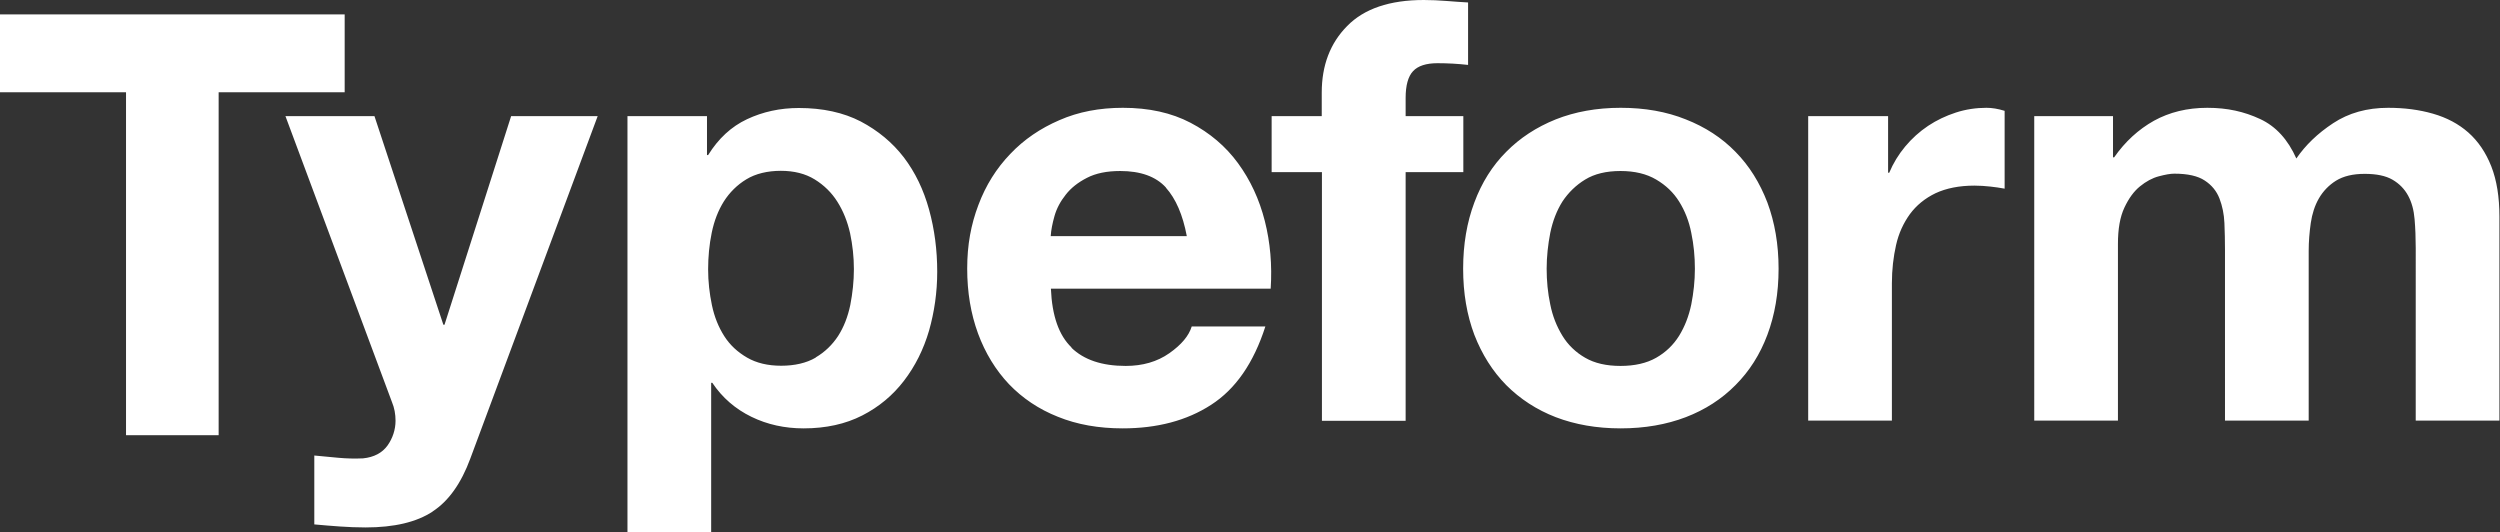
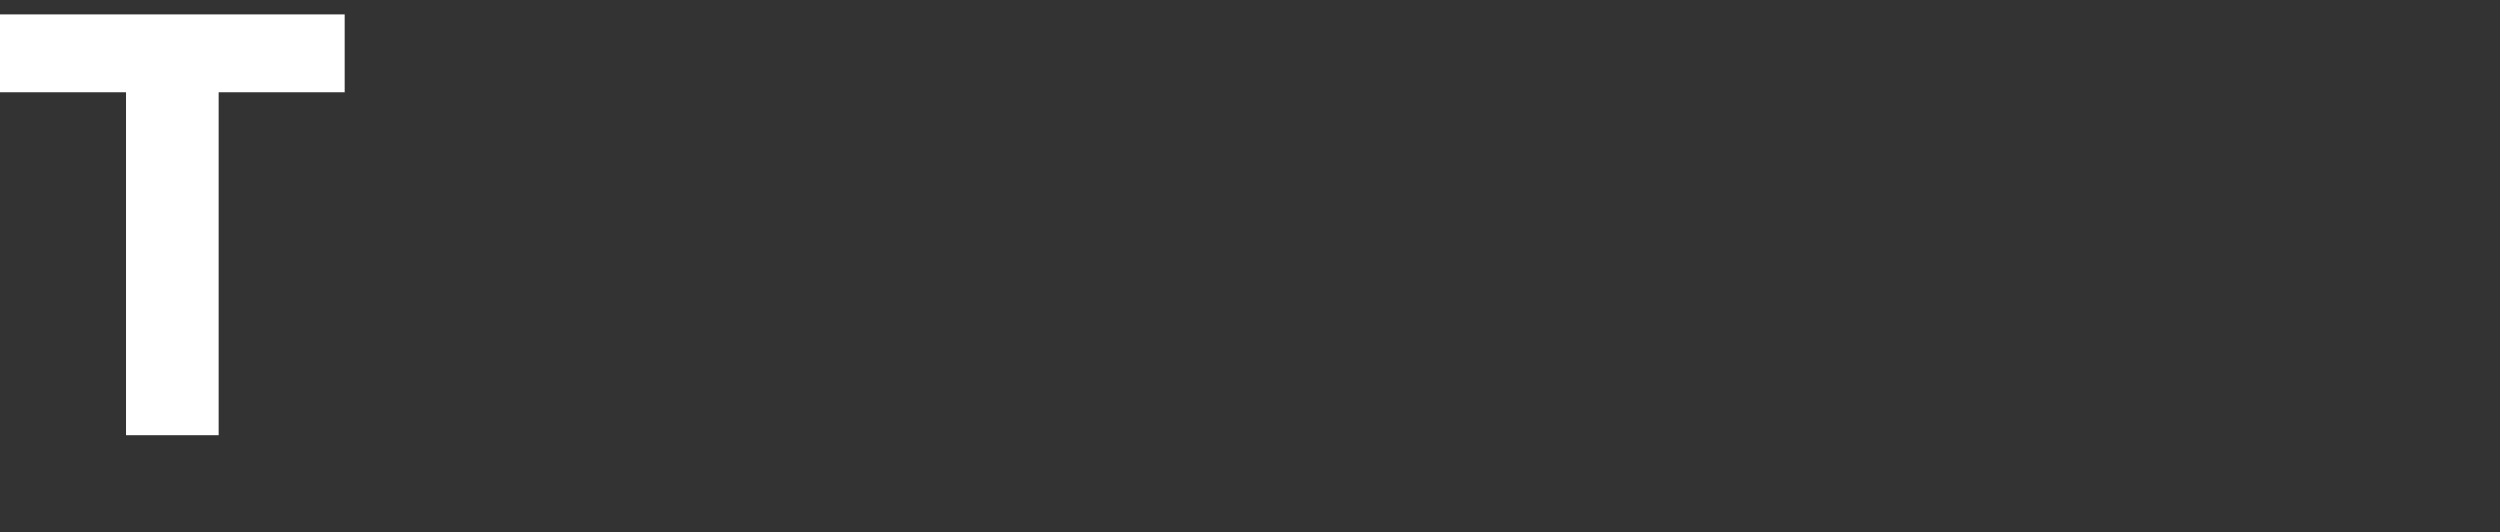
<svg xmlns="http://www.w3.org/2000/svg" id="Layer_1" viewBox="0 0 131.72 28.04">
  <rect x="0" y="0" width="131.72" height="28.04" fill="#333333" stroke="none" />
  <defs>
    <style>.cls-1{fill:#fff;}</style>
  </defs>
  <path class="cls-1" d="M0,4.86V.76H18.16V4.86h-6.64V22.93H6.64V4.86H0" />
-   <path class="cls-1" d="M22.8,26.95c-.85,.56-2.03,.84-3.54,.84-.46,0-.91-.02-1.35-.05-.45-.03-.9-.07-1.35-.11v-3.63c.41,.04,.84,.08,1.27,.12,.43,.04,.87,.05,1.3,.03,.58-.06,1.01-.29,1.29-.68,.27-.38,.42-.84,.42-1.3,0-.35-.06-.68-.19-.99L15.04,6.12h4.69l3.63,10.99h.06l3.51-10.99h4.56l-6.71,18.04c-.48,1.3-1.14,2.24-1.99,2.79M37.25,6.12v2.05h.06c.54-.87,1.22-1.5,2.05-1.89s1.74-.59,2.73-.59c1.26,0,2.35,.24,3.26,.71,.91,.48,1.67,1.11,2.27,1.89,.6,.79,1.04,1.7,1.33,2.75,.29,1.05,.43,2.14,.43,3.28,0,1.08-.15,2.11-.43,3.1-.29,.99-.73,1.87-1.32,2.64-.59,.77-1.32,1.38-2.2,1.83-.88,.45-1.91,.68-3.09,.68-.99,0-1.91-.2-2.75-.61s-1.53-1-2.06-1.79h-.06v7.86h-4.41V6.12h4.19Zm5.73,12.71c.48-.28,.88-.67,1.18-1.13,.3-.47,.51-1.01,.64-1.63,.12-.62,.19-1.25,.19-1.89,0-.64-.07-1.27-.2-1.89-.14-.62-.36-1.17-.67-1.66-.3-.48-.71-.88-1.2-1.18-.49-.3-1.08-.45-1.78-.45s-1.33,.15-1.82,.45c-.48,.29-.88,.69-1.18,1.16-.3,.48-.51,1.02-.64,1.65-.13,.63-.19,1.28-.19,1.93,0,.64,.07,1.27,.2,1.89,.13,.62,.35,1.16,.65,1.63,.3,.47,.7,.84,1.2,1.13,.5,.29,1.1,.43,1.8,.43s1.33-.14,1.82-.43h0Zm13.47-.51c.66,.64,1.61,.96,2.86,.96,.89,0,1.66-.22,2.3-.67,.64-.45,1.03-.92,1.18-1.41h3.88c-.62,1.93-1.57,3.3-2.86,4.13-1.28,.83-2.84,1.24-4.66,1.24-1.26,0-2.4-.2-3.41-.61-1.01-.4-1.87-.98-2.58-1.72-.7-.74-1.25-1.64-1.63-2.67-.38-1.04-.57-2.17-.57-3.42s.2-2.32,.59-3.35c.39-1.04,.95-1.93,1.68-2.69,.72-.76,1.59-1.35,2.59-1.78,1-.44,2.12-.65,3.34-.65,1.37,0,2.56,.26,3.57,.79,1.01,.53,1.85,1.24,2.5,2.13,.65,.89,1.12,1.9,1.41,3.04,.29,1.14,.39,2.33,.31,3.57h-11.58c.06,1.43,.42,2.46,1.09,3.1h0Zm4.98-8.44c-.53-.58-1.33-.87-2.41-.87-.7,0-1.29,.12-1.75,.36-.47,.24-.84,.53-1.12,.89-.28,.35-.48,.73-.59,1.12-.11,.39-.18,.74-.2,1.06h7.17c-.21-1.12-.58-1.97-1.1-2.55h0Zm5.57-.81v-2.95h2.64v-1.24c0-1.43,.44-2.6,1.34-3.51,.89-.91,2.24-1.37,4.04-1.37,.39,0,.79,.02,1.18,.05,.39,.03,.78,.06,1.15,.08V3.42c-.54-.06-1.07-.09-1.61-.09-.6,0-1.03,.14-1.29,.42-.26,.28-.39,.75-.39,1.41v.96h3.04v2.95h-3.04v13.1h-4.41V9.07h-2.64m10.67,1.6c.39-1.05,.95-1.94,1.68-2.67,.72-.73,1.59-1.3,2.61-1.71,1.01-.4,2.15-.61,3.42-.61s2.41,.2,3.43,.61c1.02,.4,1.9,.97,2.62,1.71,.73,.74,1.28,1.63,1.68,2.67,.39,1.05,.59,2.21,.59,3.49s-.2,2.44-.59,3.48c-.39,1.04-.95,1.92-1.68,2.65-.72,.73-1.6,1.3-2.62,1.69-1.02,.39-2.17,.59-3.43,.59s-2.4-.2-3.42-.59c-1.01-.39-1.88-.96-2.61-1.69-.72-.73-1.28-1.62-1.68-2.65-.39-1.04-.59-2.19-.59-3.48s.2-2.45,.59-3.49Zm4,5.37c.12,.61,.34,1.16,.64,1.65,.29,.48,.71,.88,1.2,1.16,.5,.29,1.12,.43,1.86,.43s1.37-.14,1.88-.43,.91-.68,1.21-1.16c.3-.49,.51-1.03,.64-1.65,.12-.61,.19-1.24,.19-1.88s-.06-1.27-.19-1.89c-.12-.62-.34-1.17-.64-1.65-.3-.48-.7-.86-1.21-1.16-.51-.3-1.13-.45-1.88-.45s-1.37,.15-1.86,.45c-.48,.29-.89,.69-1.2,1.16-.3,.48-.51,1.02-.64,1.65-.12,.62-.19,1.26-.19,1.89,0,.64,.06,1.27,.19,1.88Zm17.8-9.92v2.98h.06c.21-.5,.49-.96,.84-1.38s.76-.79,1.21-1.09c.45-.3,.94-.53,1.46-.7,.52-.17,1.07-.25,1.61-.25,.29,0,.61,.05,.96,.16v4.1c-.25-.05-.5-.08-.75-.11-.28-.03-.56-.05-.84-.05-.81,0-1.49,.14-2.05,.4-.56,.27-1.01,.64-1.35,1.1-.34,.47-.59,1.01-.73,1.63s-.22,1.29-.22,2.02v7.23h-4.41V6.12h4.19m11.87,0v2.17h.06c.58-.83,1.28-1.47,2.1-1.93,.82-.45,1.75-.68,2.81-.68s1.94,.2,2.78,.59c.84,.39,1.47,1.09,1.91,2.08,.48-.7,1.12-1.32,1.94-1.86,.82-.54,1.78-.81,2.9-.81,.85,0,1.63,.1,2.36,.31,.73,.21,1.35,.54,1.86,.99,.52,.46,.92,1.05,1.21,1.78,.29,.74,.43,1.62,.43,2.66v10.74h-4.41V13.07c0-.54-.02-1.05-.06-1.52-.04-.48-.15-.89-.34-1.24-.19-.35-.46-.63-.82-.84-.36-.21-.85-.31-1.47-.31s-1.12,.12-1.51,.36c-.37,.23-.68,.55-.9,.93-.22,.38-.36,.82-.43,1.3-.07,.49-.11,.98-.11,1.47v8.94h-4.41V13.16c0-.48-.01-.95-.03-1.41-.02-.47-.11-.9-.26-1.29-.15-.39-.41-.71-.78-.95-.36-.24-.9-.36-1.6-.36-.21,0-.48,.05-.82,.14s-.67,.27-.99,.53c-.32,.26-.59,.63-.82,1.12-.23,.49-.34,1.12-.34,1.91v9.31h-4.41V6.12h4.16" />
</svg>